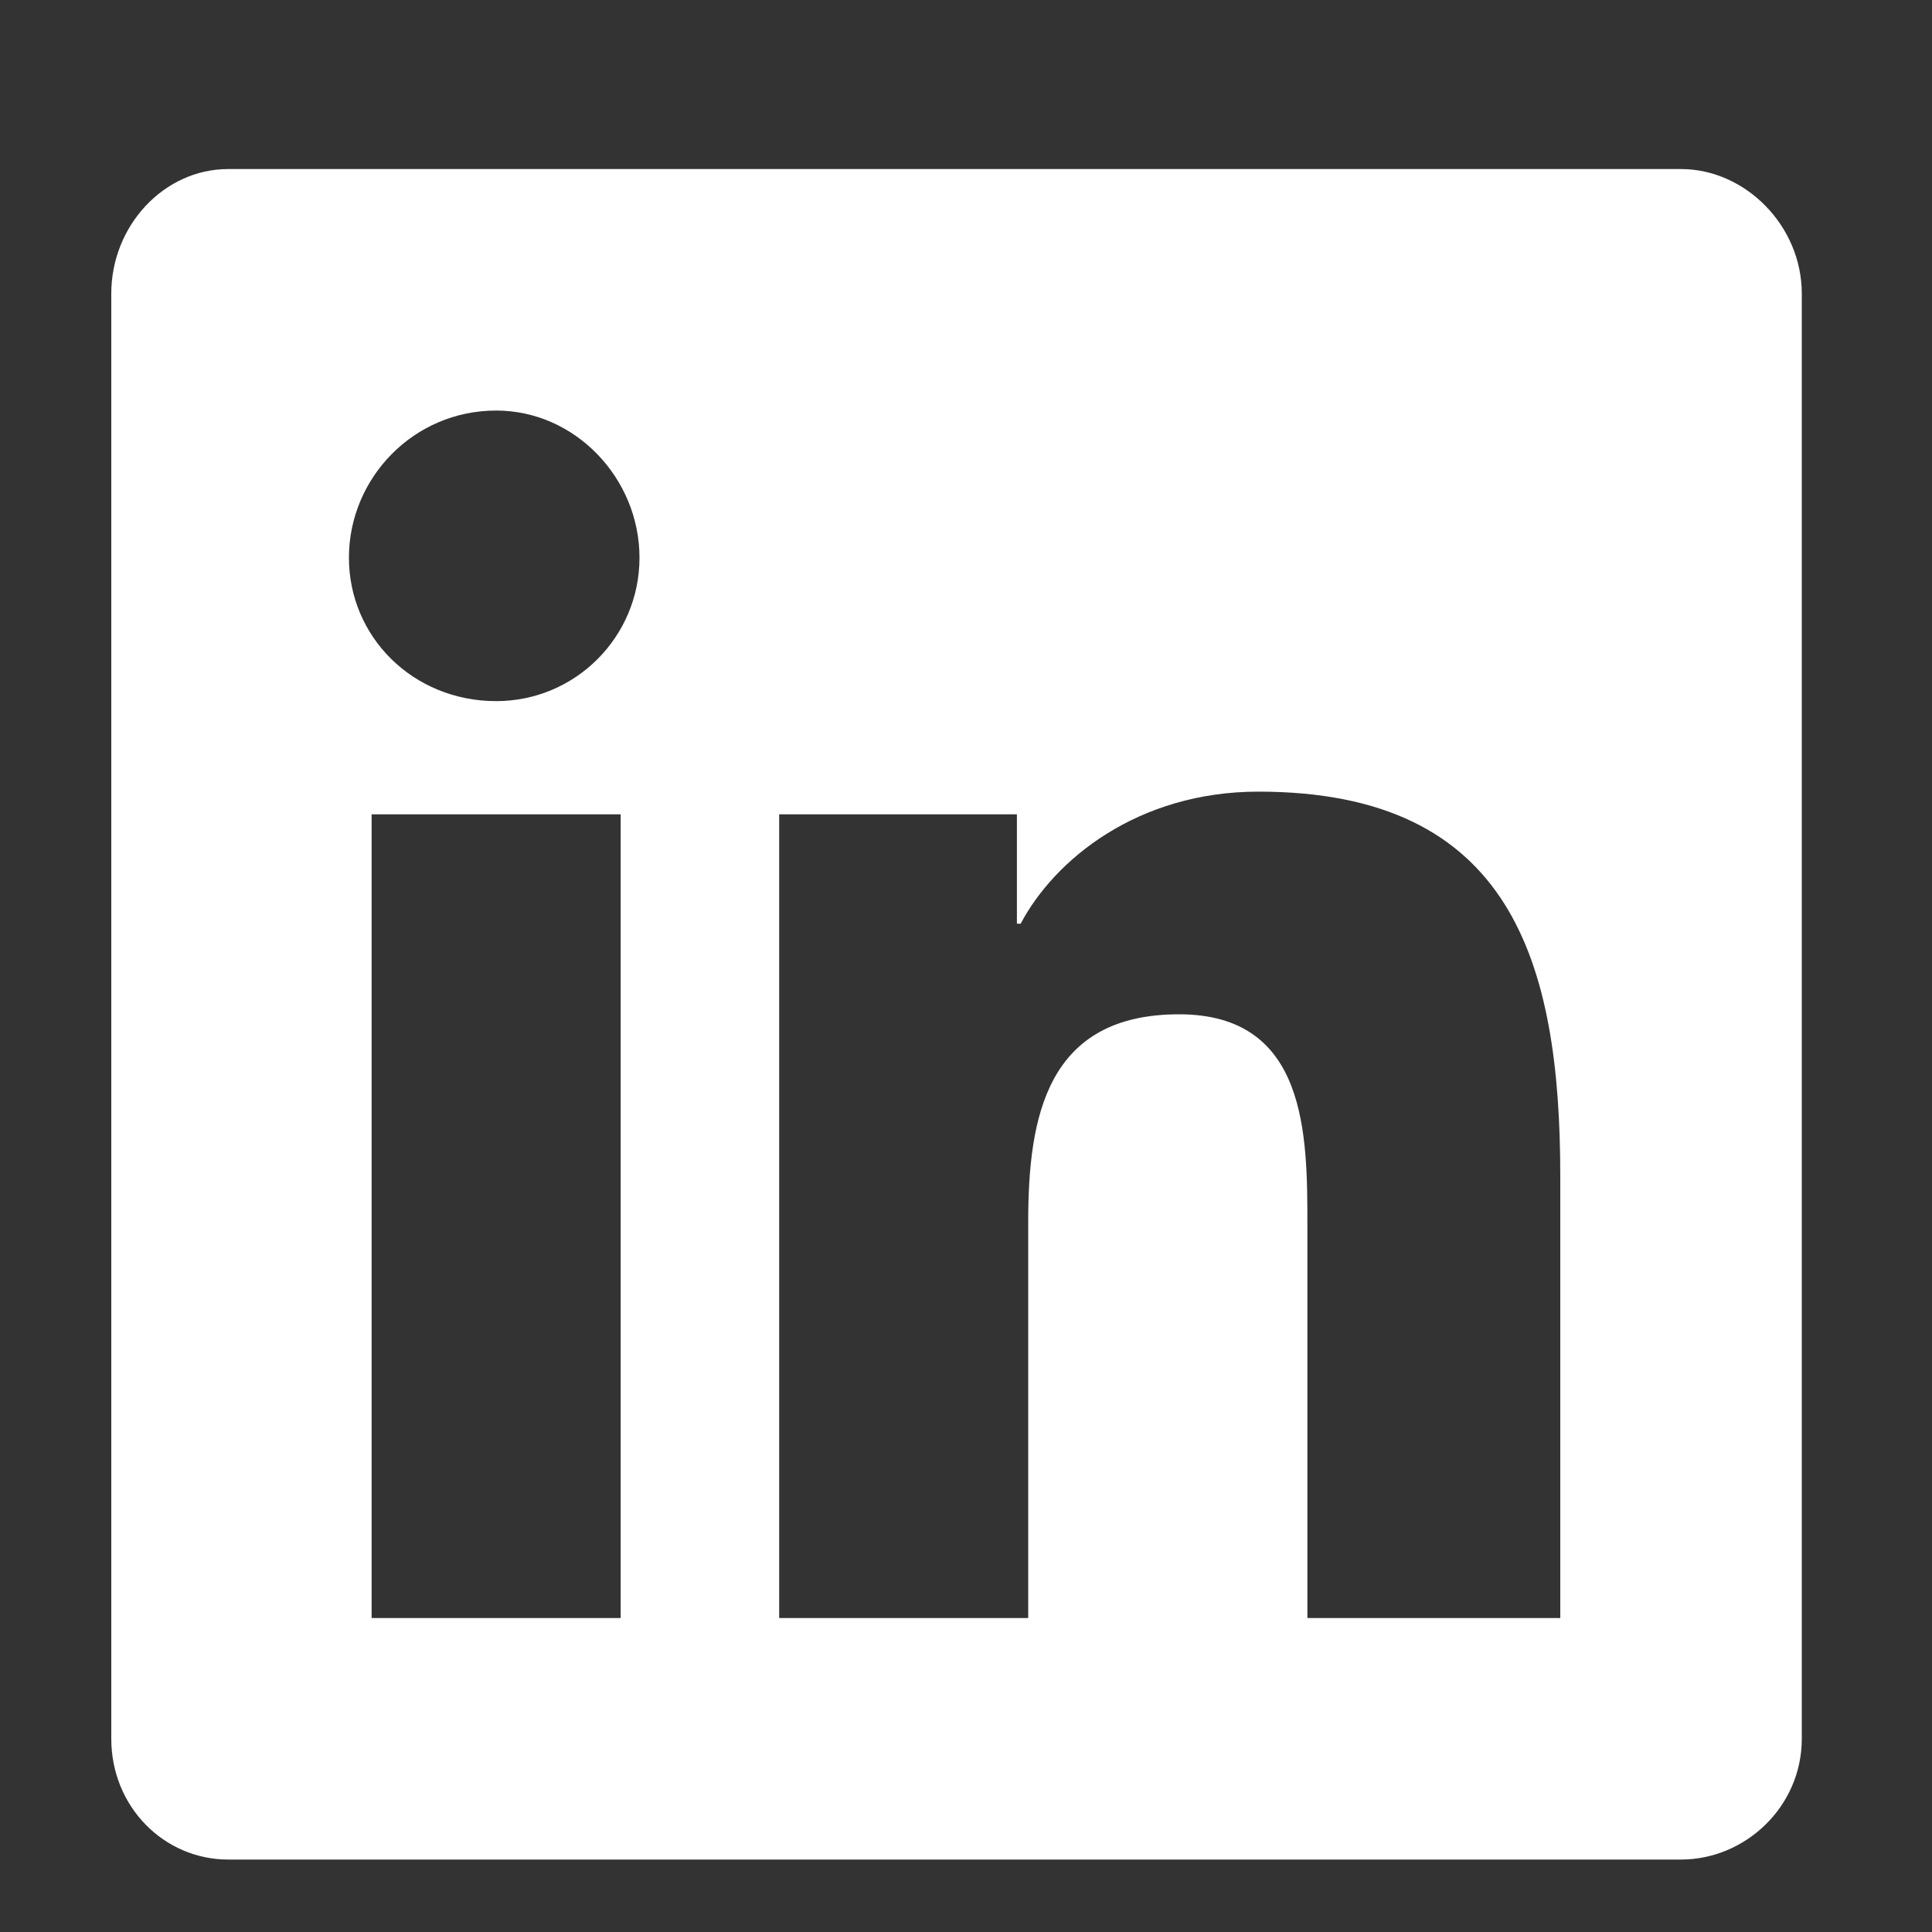
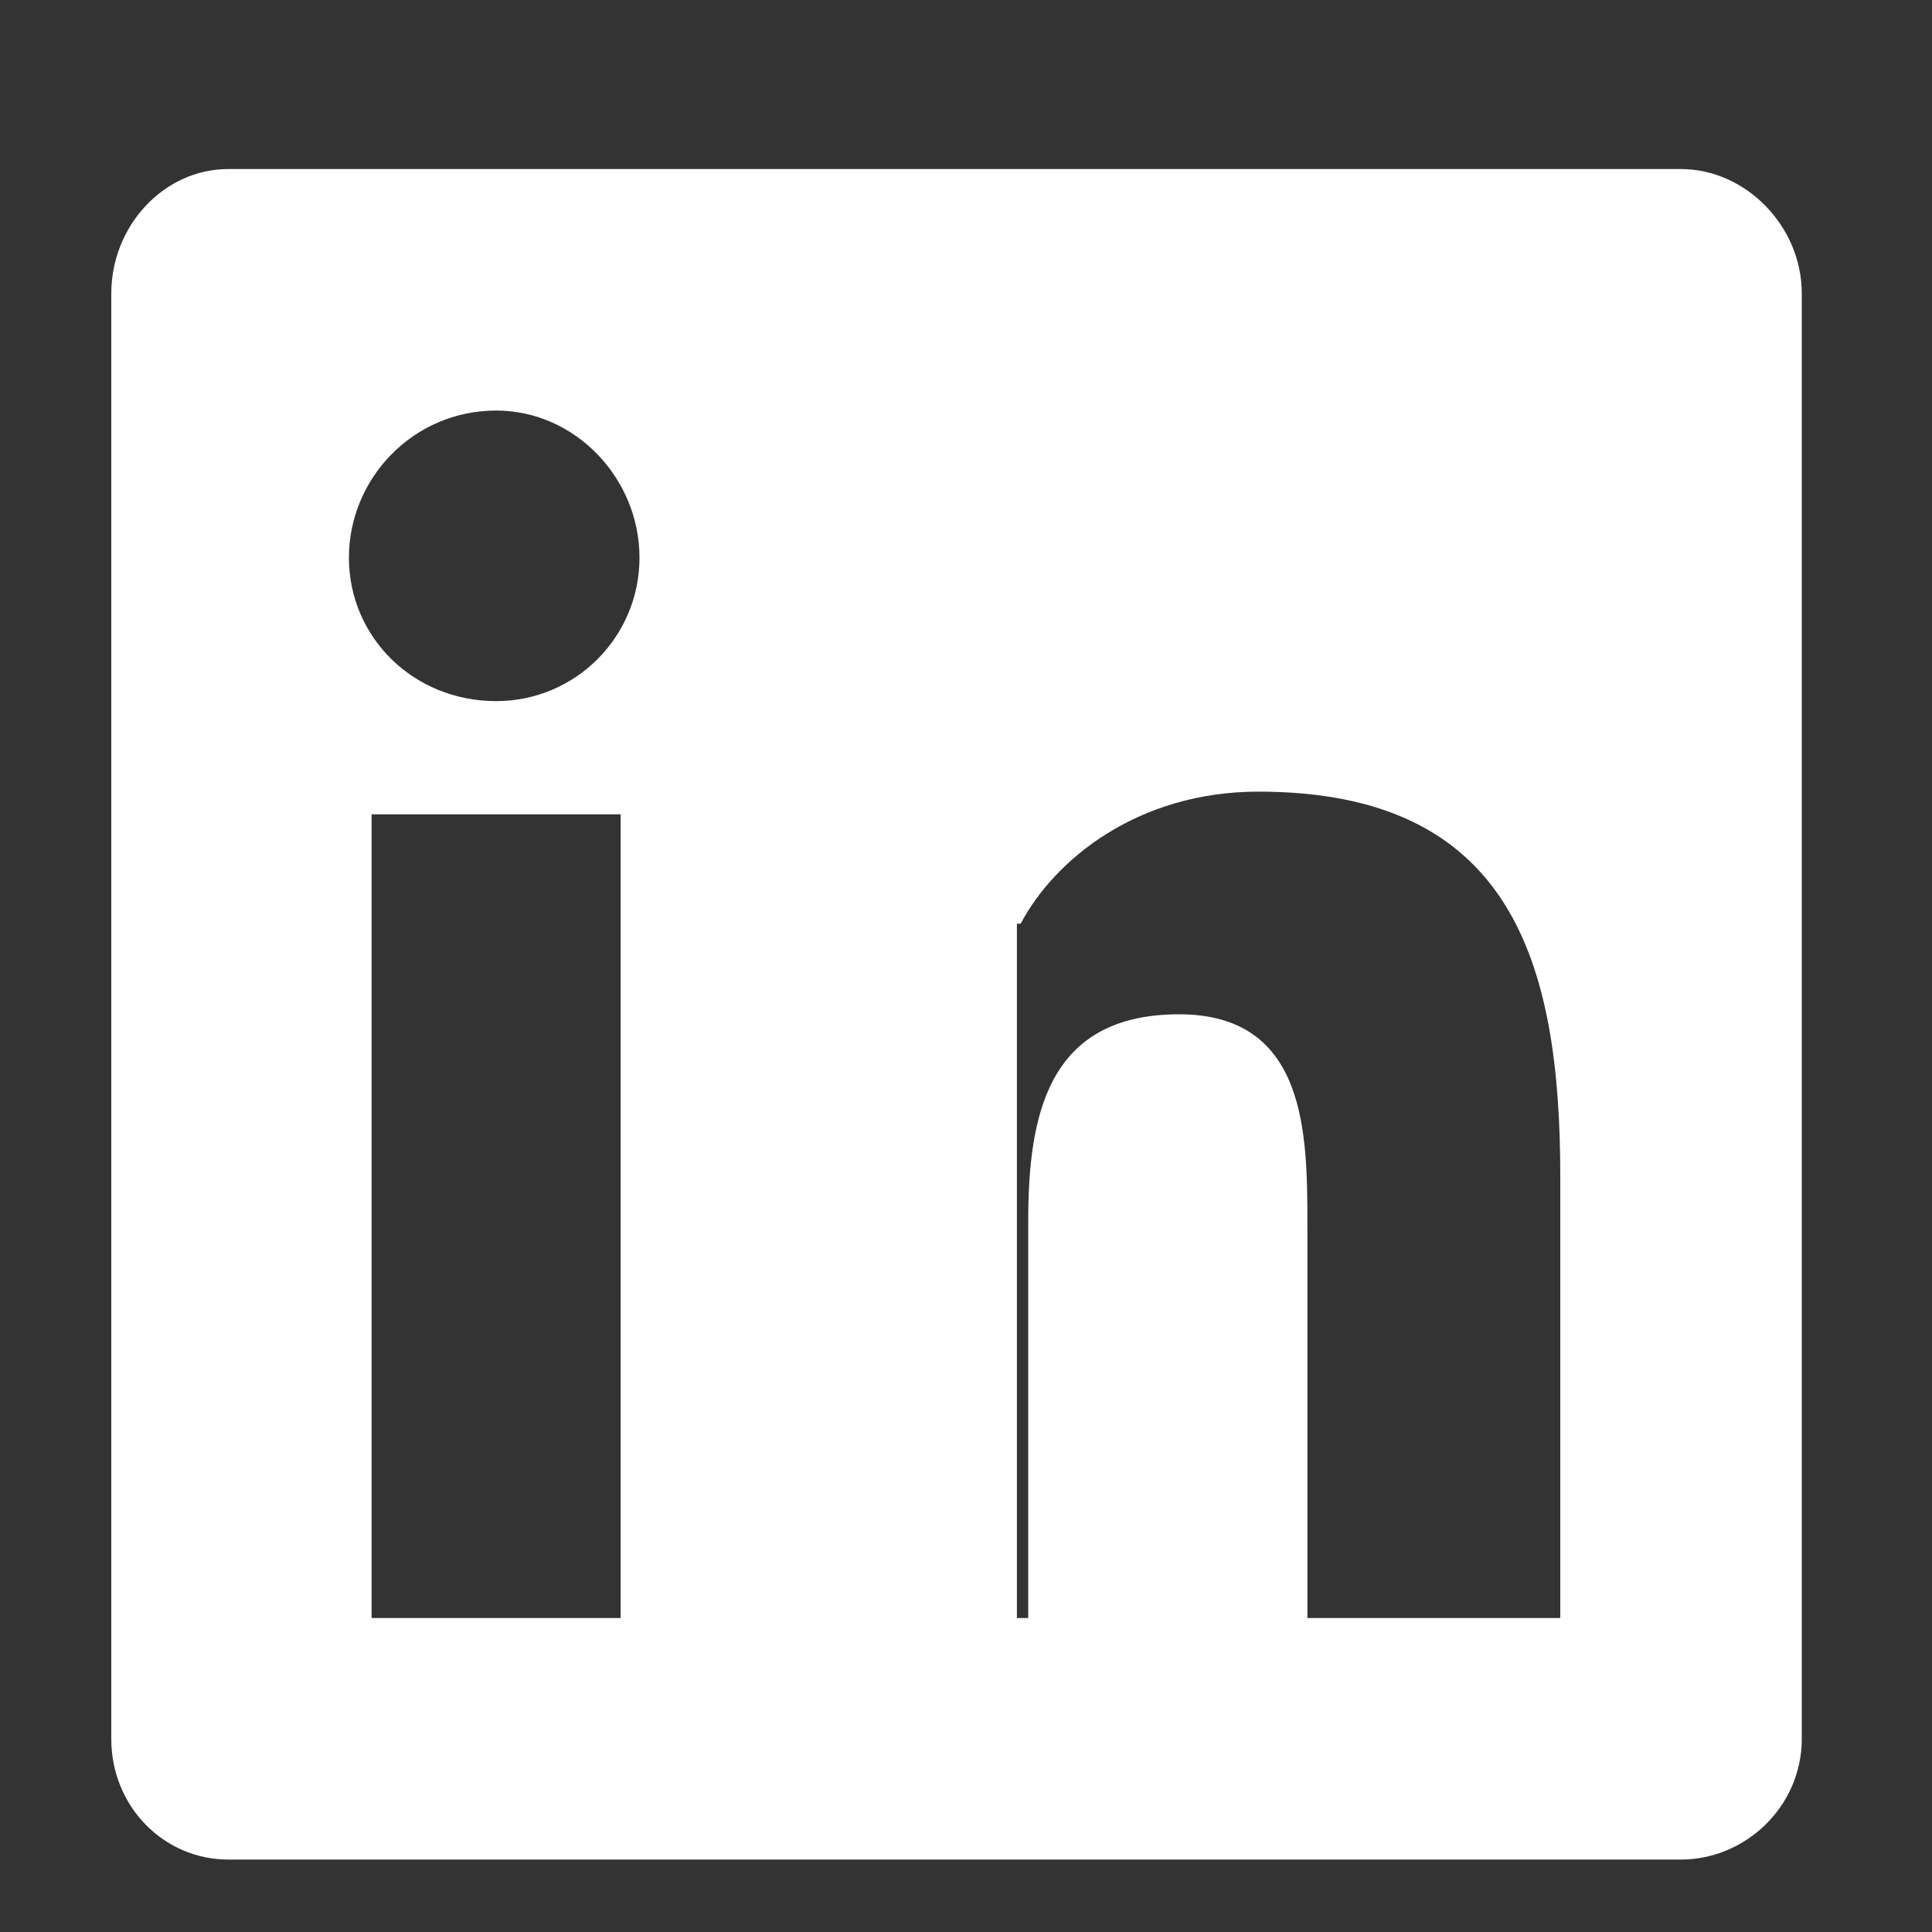
<svg xmlns="http://www.w3.org/2000/svg" width="20" height="20" viewBox="0 0 20 20" fill="none">
  <rect x="0" y="0" width="20" height="20" fill="#333333" stroke="none" />
-   <path d="M17.402 1.75C18.066 1.75 18.652 2.336 18.652 3.039V18C18.652 18.703 18.066 19.25 17.402 19.25H2.362C1.698 19.25 1.152 18.703 1.152 18V3.039C1.152 2.336 1.698 1.75 2.362 1.75H17.402ZM6.425 16.75V8.43H3.847V16.75H6.425ZM5.136 7.258C5.956 7.258 6.62 6.594 6.62 5.773C6.62 4.953 5.956 4.25 5.136 4.25C4.277 4.25 3.612 4.953 3.612 5.773C3.612 6.594 4.277 7.258 5.136 7.258ZM16.152 16.75V12.18C16.152 9.953 15.644 8.195 13.027 8.195C11.777 8.195 10.917 8.898 10.566 9.562H10.527V8.43H8.066V16.75H10.644V12.648C10.644 11.555 10.839 10.5 12.206 10.5C13.534 10.5 13.534 11.75 13.534 12.688V16.75H16.152Z" fill="white" />
+   <path d="M17.402 1.75C18.066 1.75 18.652 2.336 18.652 3.039V18C18.652 18.703 18.066 19.25 17.402 19.25H2.362C1.698 19.25 1.152 18.703 1.152 18V3.039C1.152 2.336 1.698 1.75 2.362 1.75H17.402ZM6.425 16.75V8.43H3.847V16.75H6.425ZM5.136 7.258C5.956 7.258 6.62 6.594 6.62 5.773C6.62 4.953 5.956 4.25 5.136 4.25C4.277 4.25 3.612 4.953 3.612 5.773C3.612 6.594 4.277 7.258 5.136 7.258ZM16.152 16.75V12.18C16.152 9.953 15.644 8.195 13.027 8.195C11.777 8.195 10.917 8.898 10.566 9.562H10.527V8.43V16.75H10.644V12.648C10.644 11.555 10.839 10.5 12.206 10.5C13.534 10.5 13.534 11.75 13.534 12.688V16.75H16.152Z" fill="white" />
</svg>